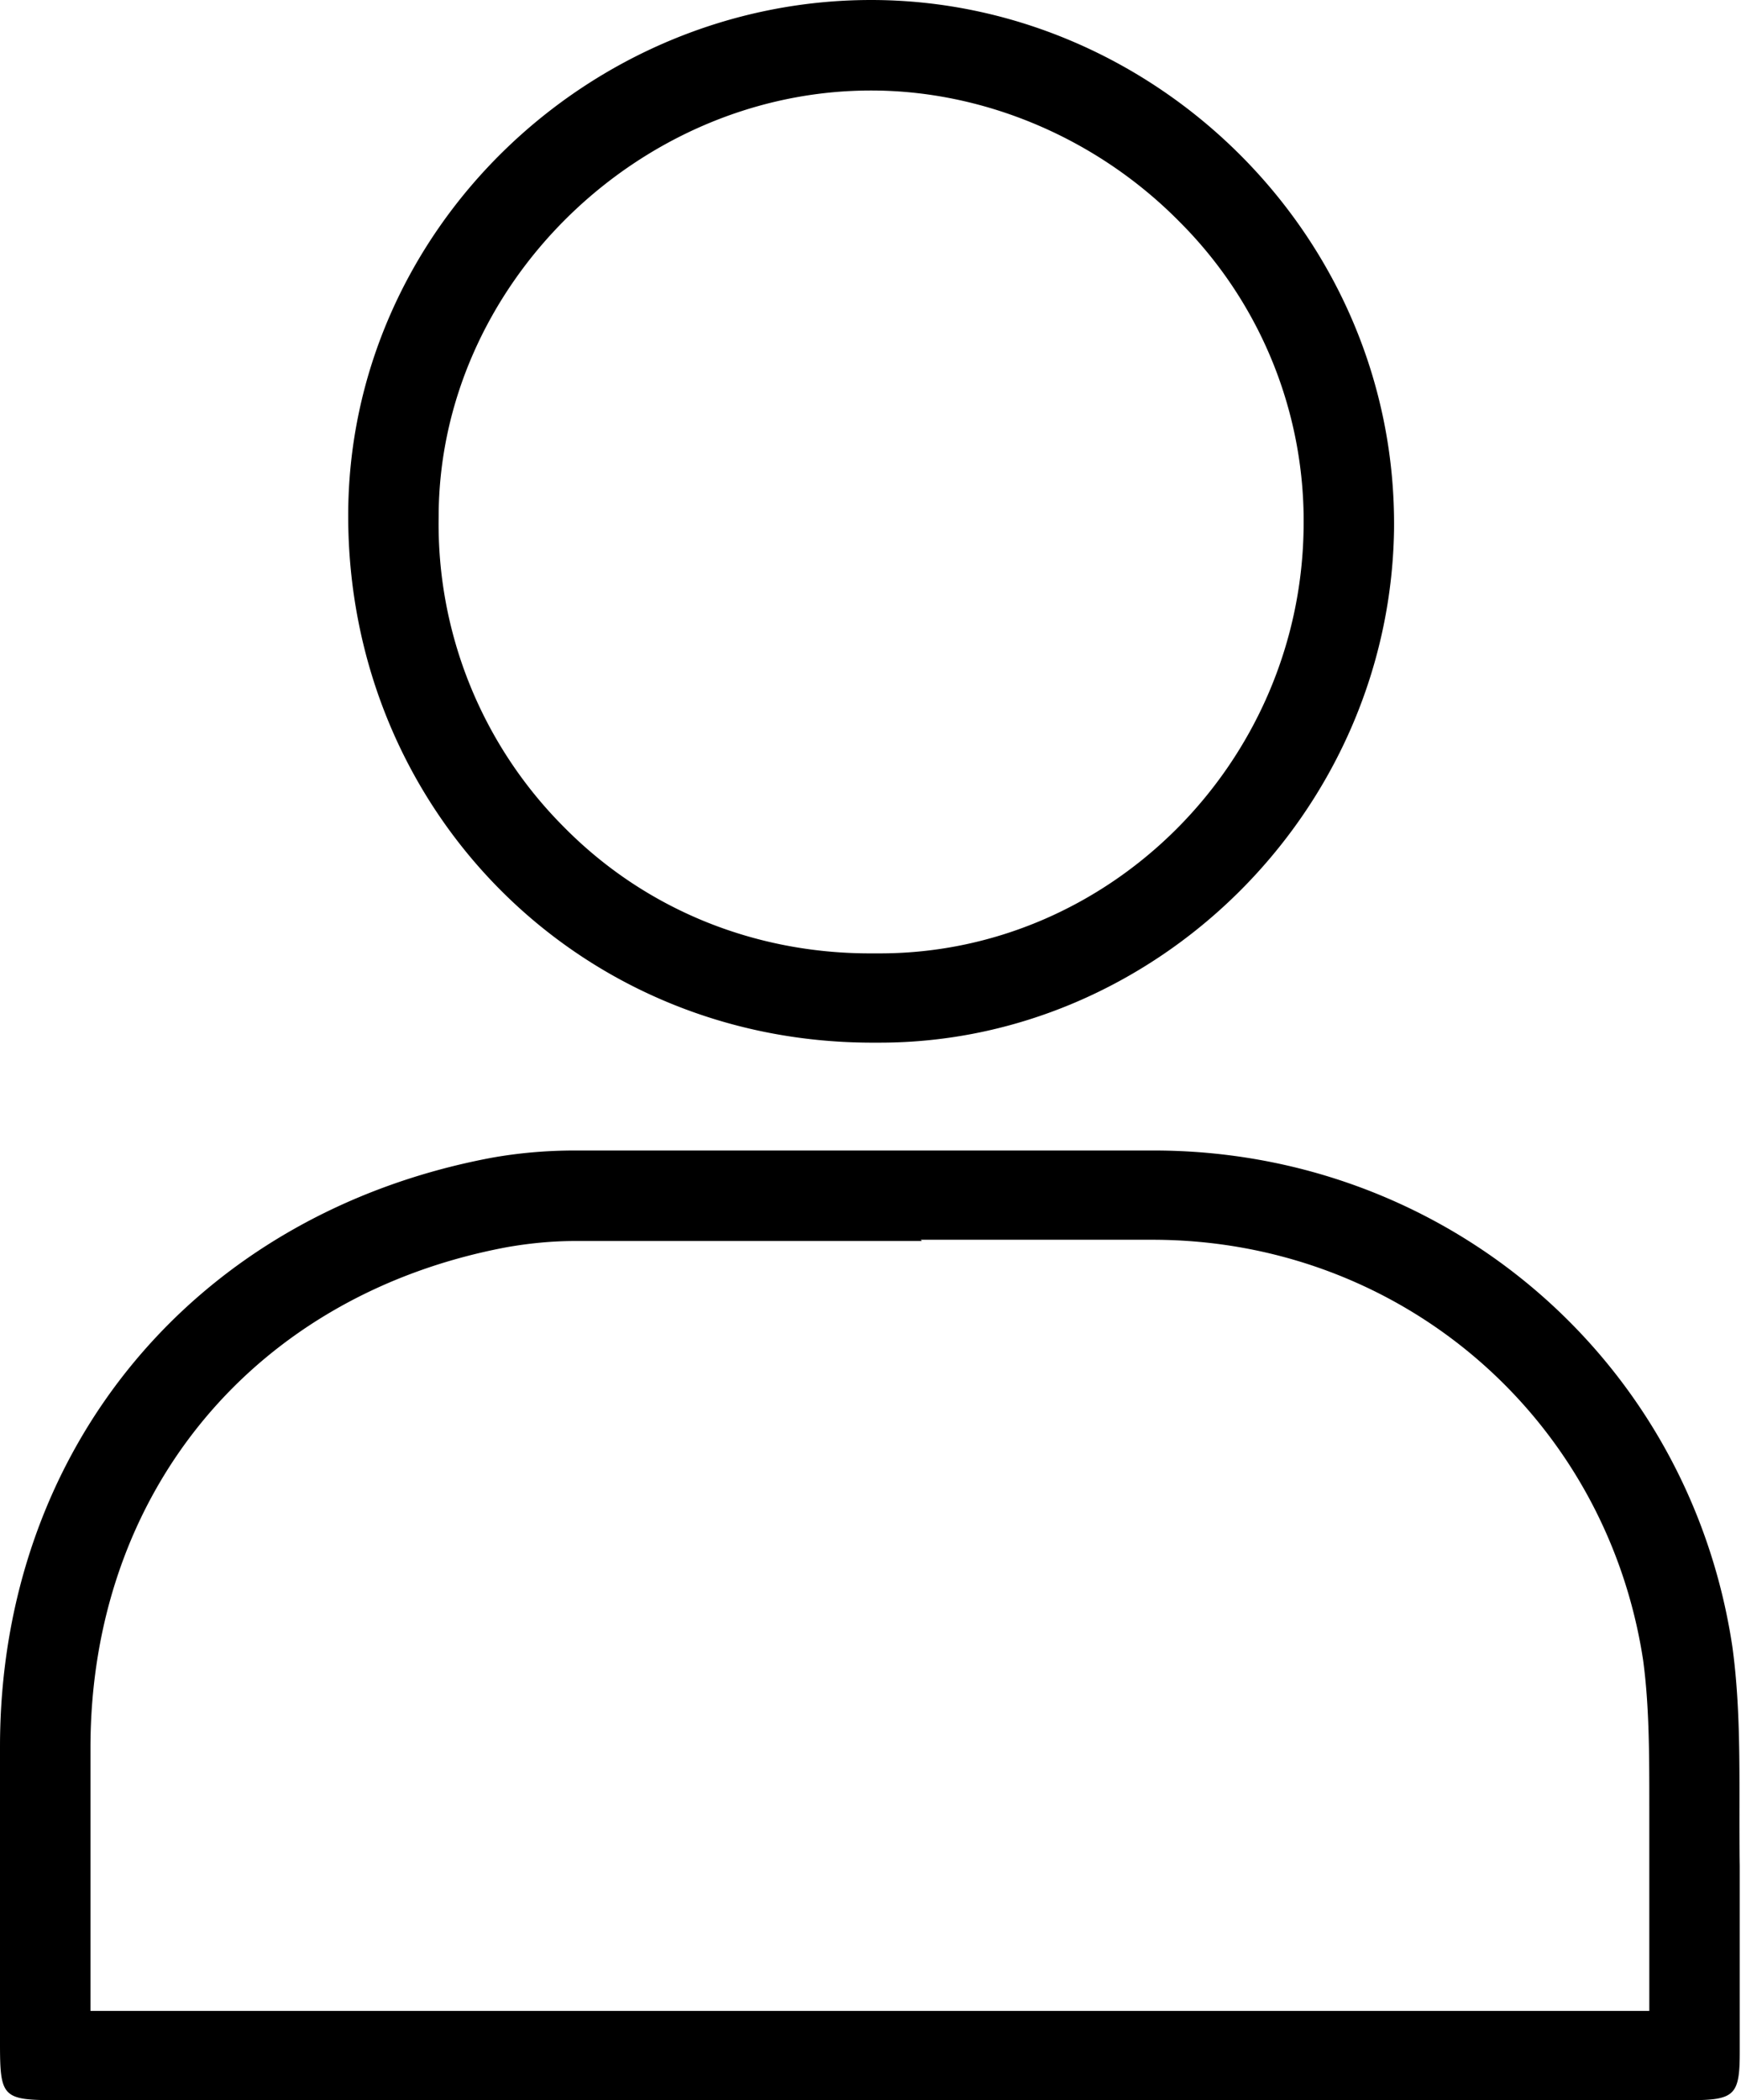
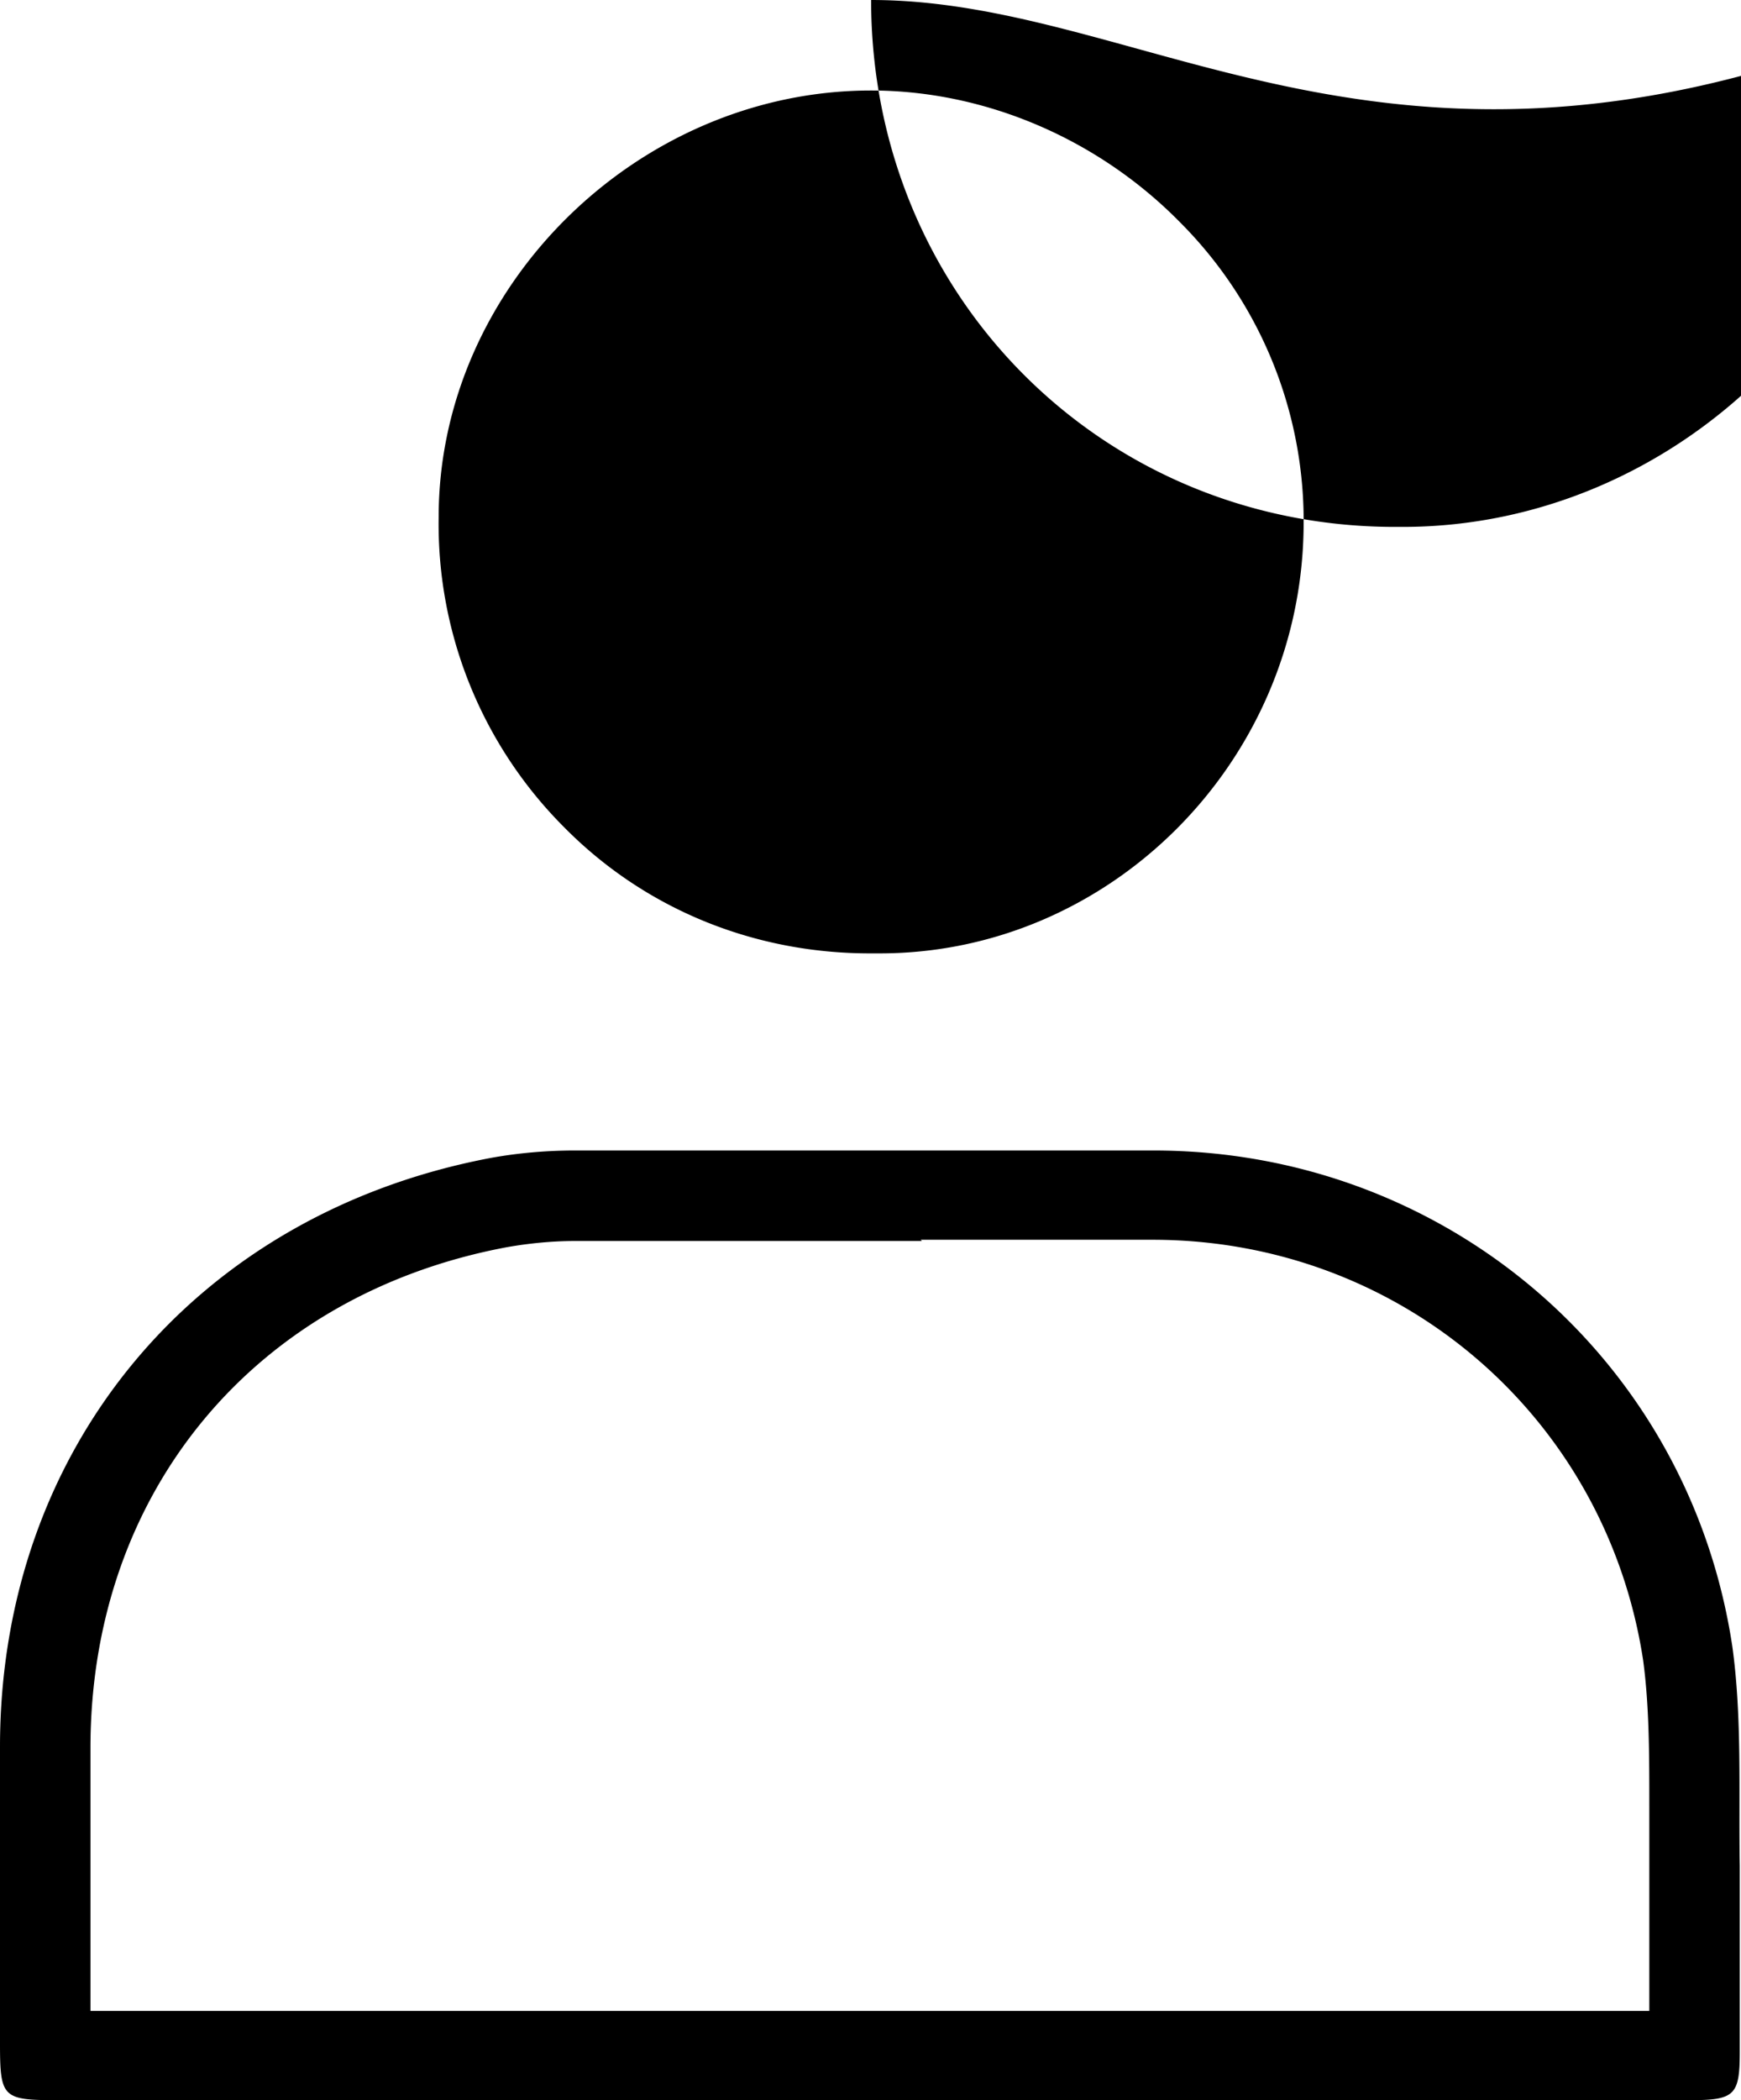
<svg xmlns="http://www.w3.org/2000/svg" id="_レイヤー_2" data-name="レイヤー 2" viewBox="0 0 14.05 16.94">
  <g id="_グロナビ" data-name="グロナビ">
-     <path d="M7.43 10H9.3c2 0 3.66 1.43 3.96 3.39.05.37.05.76.05 1.18V16.22H.73V14.1c0-2.07 1.33-3.66 3.36-4.04.17-.03.36-.05.55-.05h2.8m0-.73h-2.8c-.23 0-.46.02-.68.06C1.58 9.79 0 11.68 0 14.09v2.39c0 .44.02.46.46.46h13.18c.36 0 .4-.04.4-.39v-1.5c-.01-.59.02-1.19-.06-1.77-.35-2.32-2.32-4-4.67-4H7.43ZM7.03.73c.92 0 1.83.39 2.49 1.06a3.41 3.41 0 0 1 1 2.48c-.03 1.89-1.57 3.42-3.42 3.42h-.08c-.94 0-1.82-.36-2.47-1.02a3.457 3.457 0 0 1-1.01-2.5C3.54 2.31 5.15.73 7.03.73m0-.73C4.75 0 2.81 1.86 2.81 4.16c0 2.37 1.85 4.24 4.21 4.25h.08c2.21 0 4.11-1.84 4.15-4.13C11.28 1.9 9.31 0 7.03 0Z" />
+     <path d="M7.43 10H9.3c2 0 3.66 1.43 3.96 3.39.05.37.05.76.05 1.18V16.22H.73V14.1c0-2.07 1.33-3.66 3.36-4.04.17-.03.36-.05.55-.05h2.8m0-.73h-2.8c-.23 0-.46.02-.68.06C1.58 9.79 0 11.68 0 14.09v2.39c0 .44.02.46.46.46h13.18c.36 0 .4-.04.4-.39v-1.5c-.01-.59.02-1.19-.06-1.77-.35-2.32-2.32-4-4.67-4H7.43ZM7.03.73c.92 0 1.83.39 2.49 1.06a3.41 3.41 0 0 1 1 2.48c-.03 1.89-1.57 3.42-3.42 3.42h-.08c-.94 0-1.82-.36-2.47-1.02a3.457 3.457 0 0 1-1.01-2.5C3.54 2.31 5.15.73 7.03.73m0-.73c0 2.37 1.85 4.24 4.21 4.25h.08c2.21 0 4.11-1.84 4.15-4.13C11.28 1.9 9.31 0 7.03 0Z" />
  </g>
</svg>